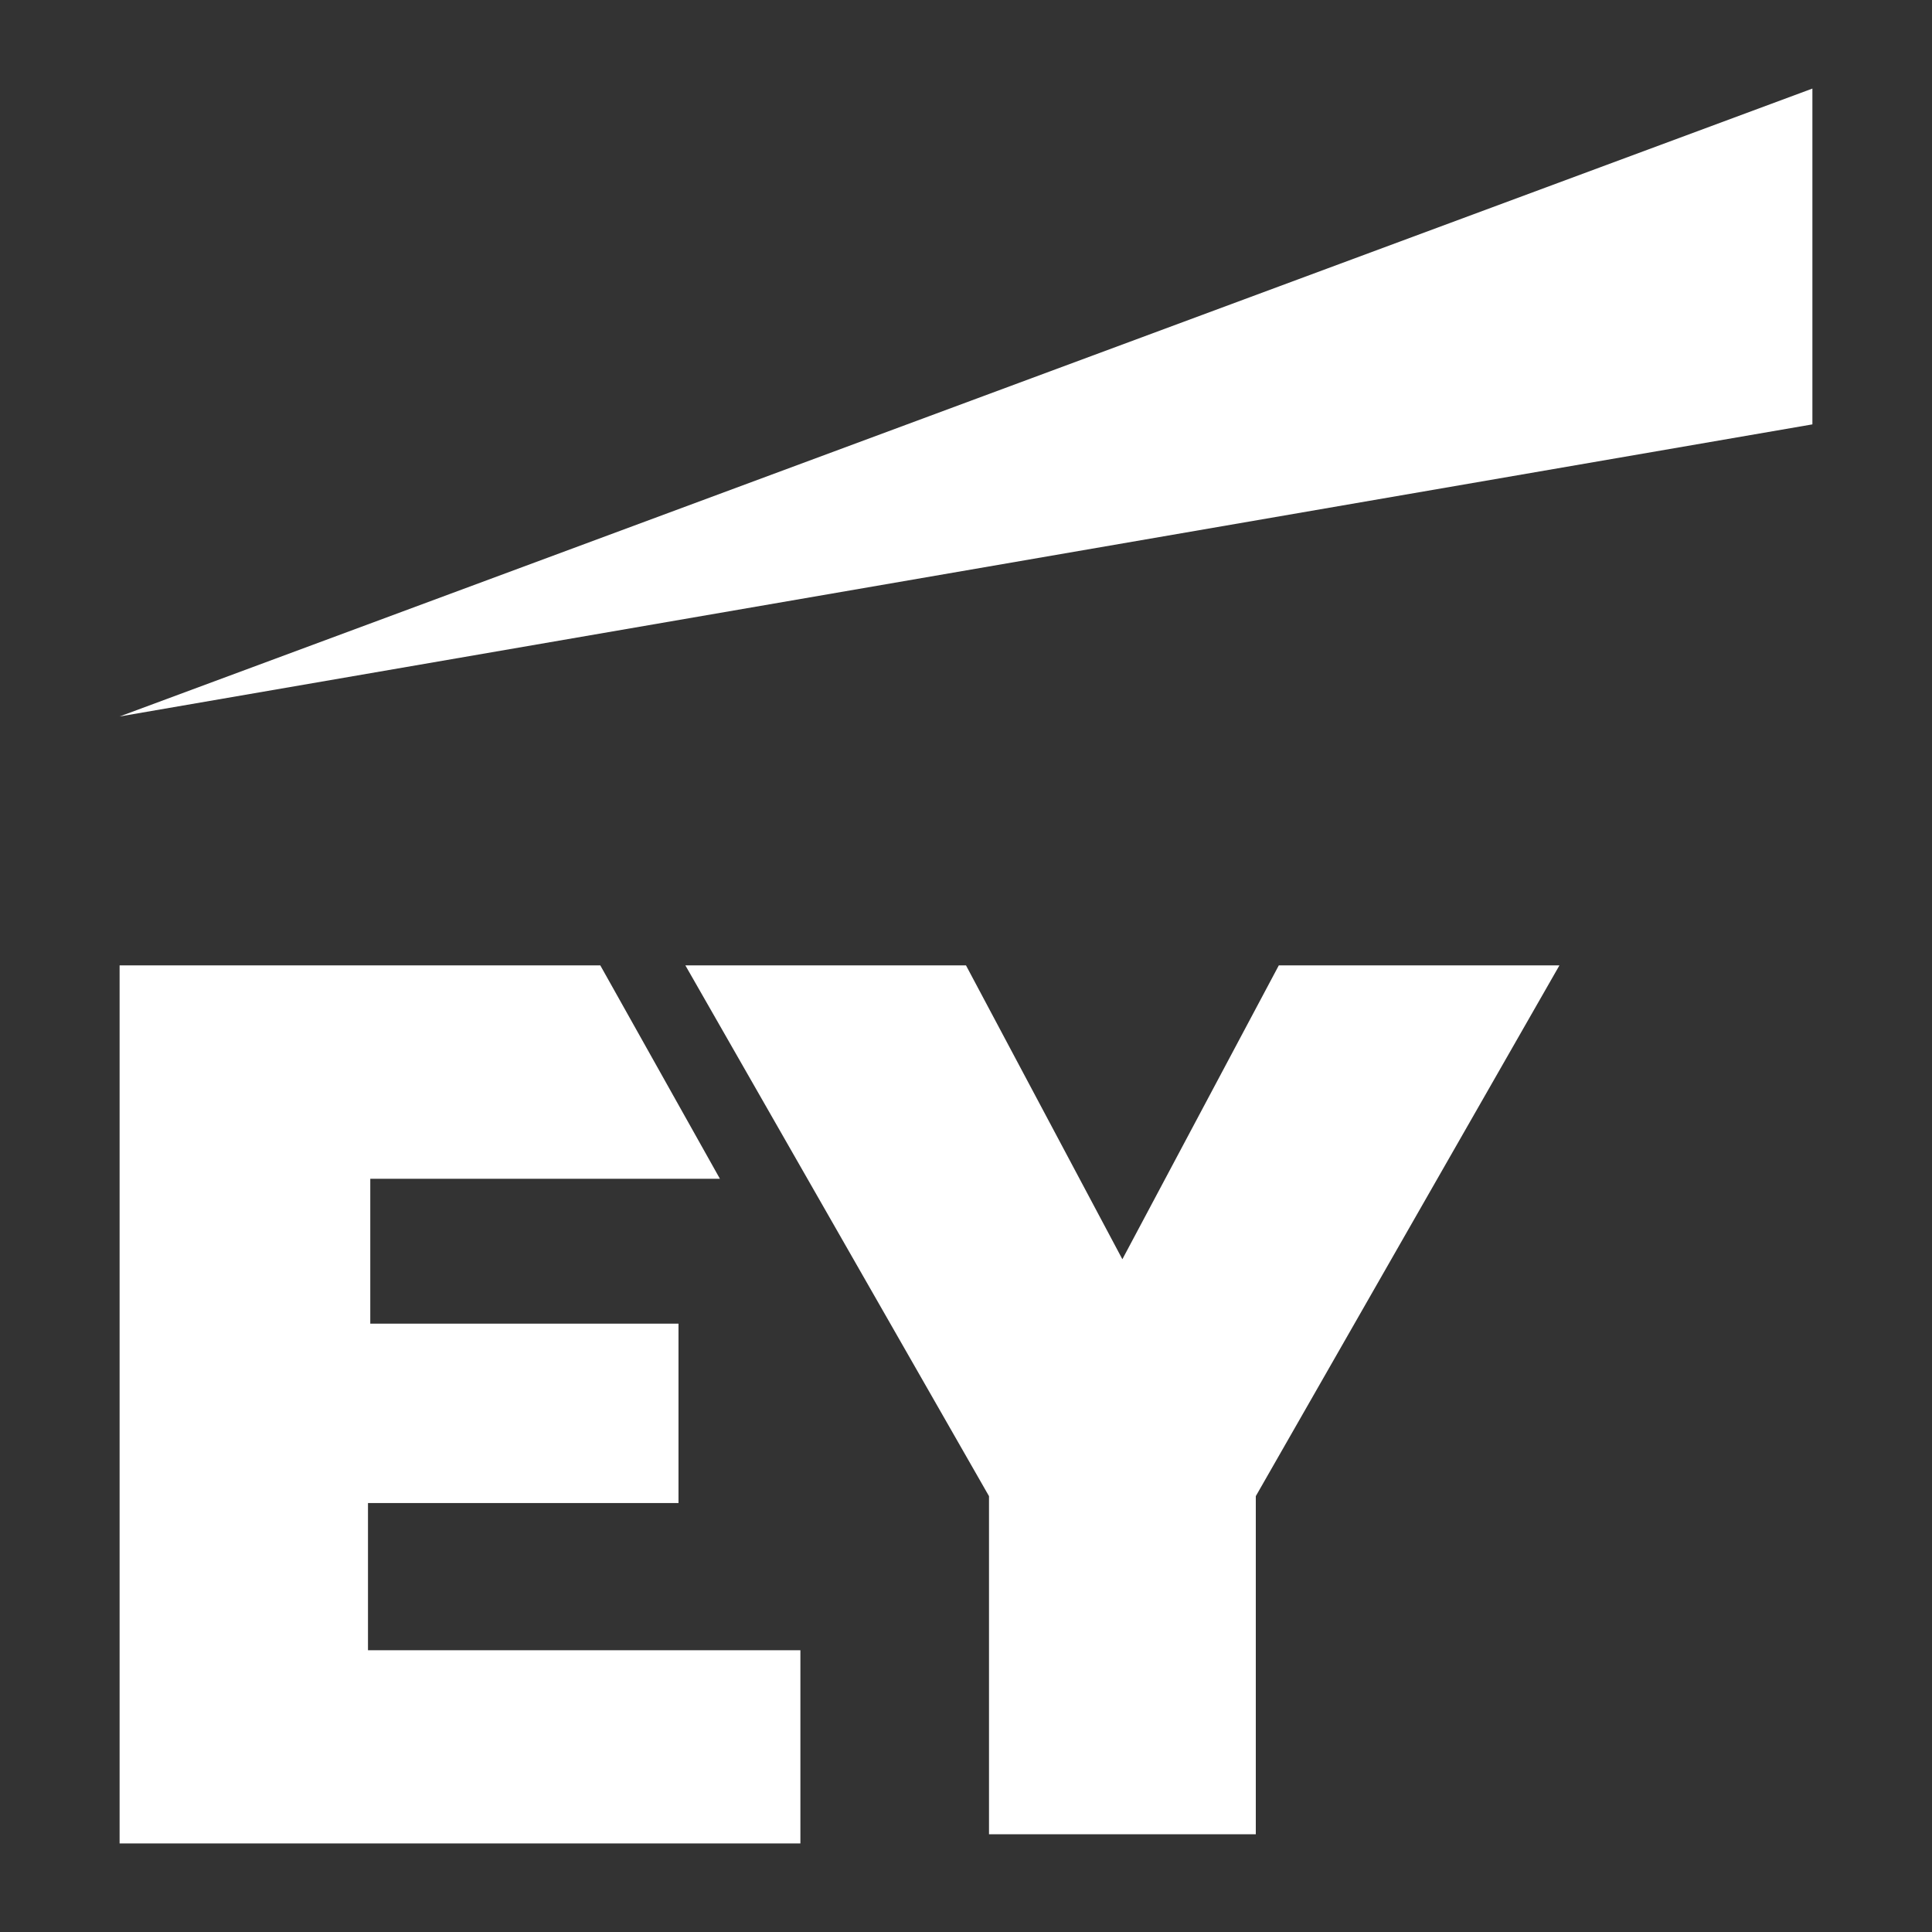
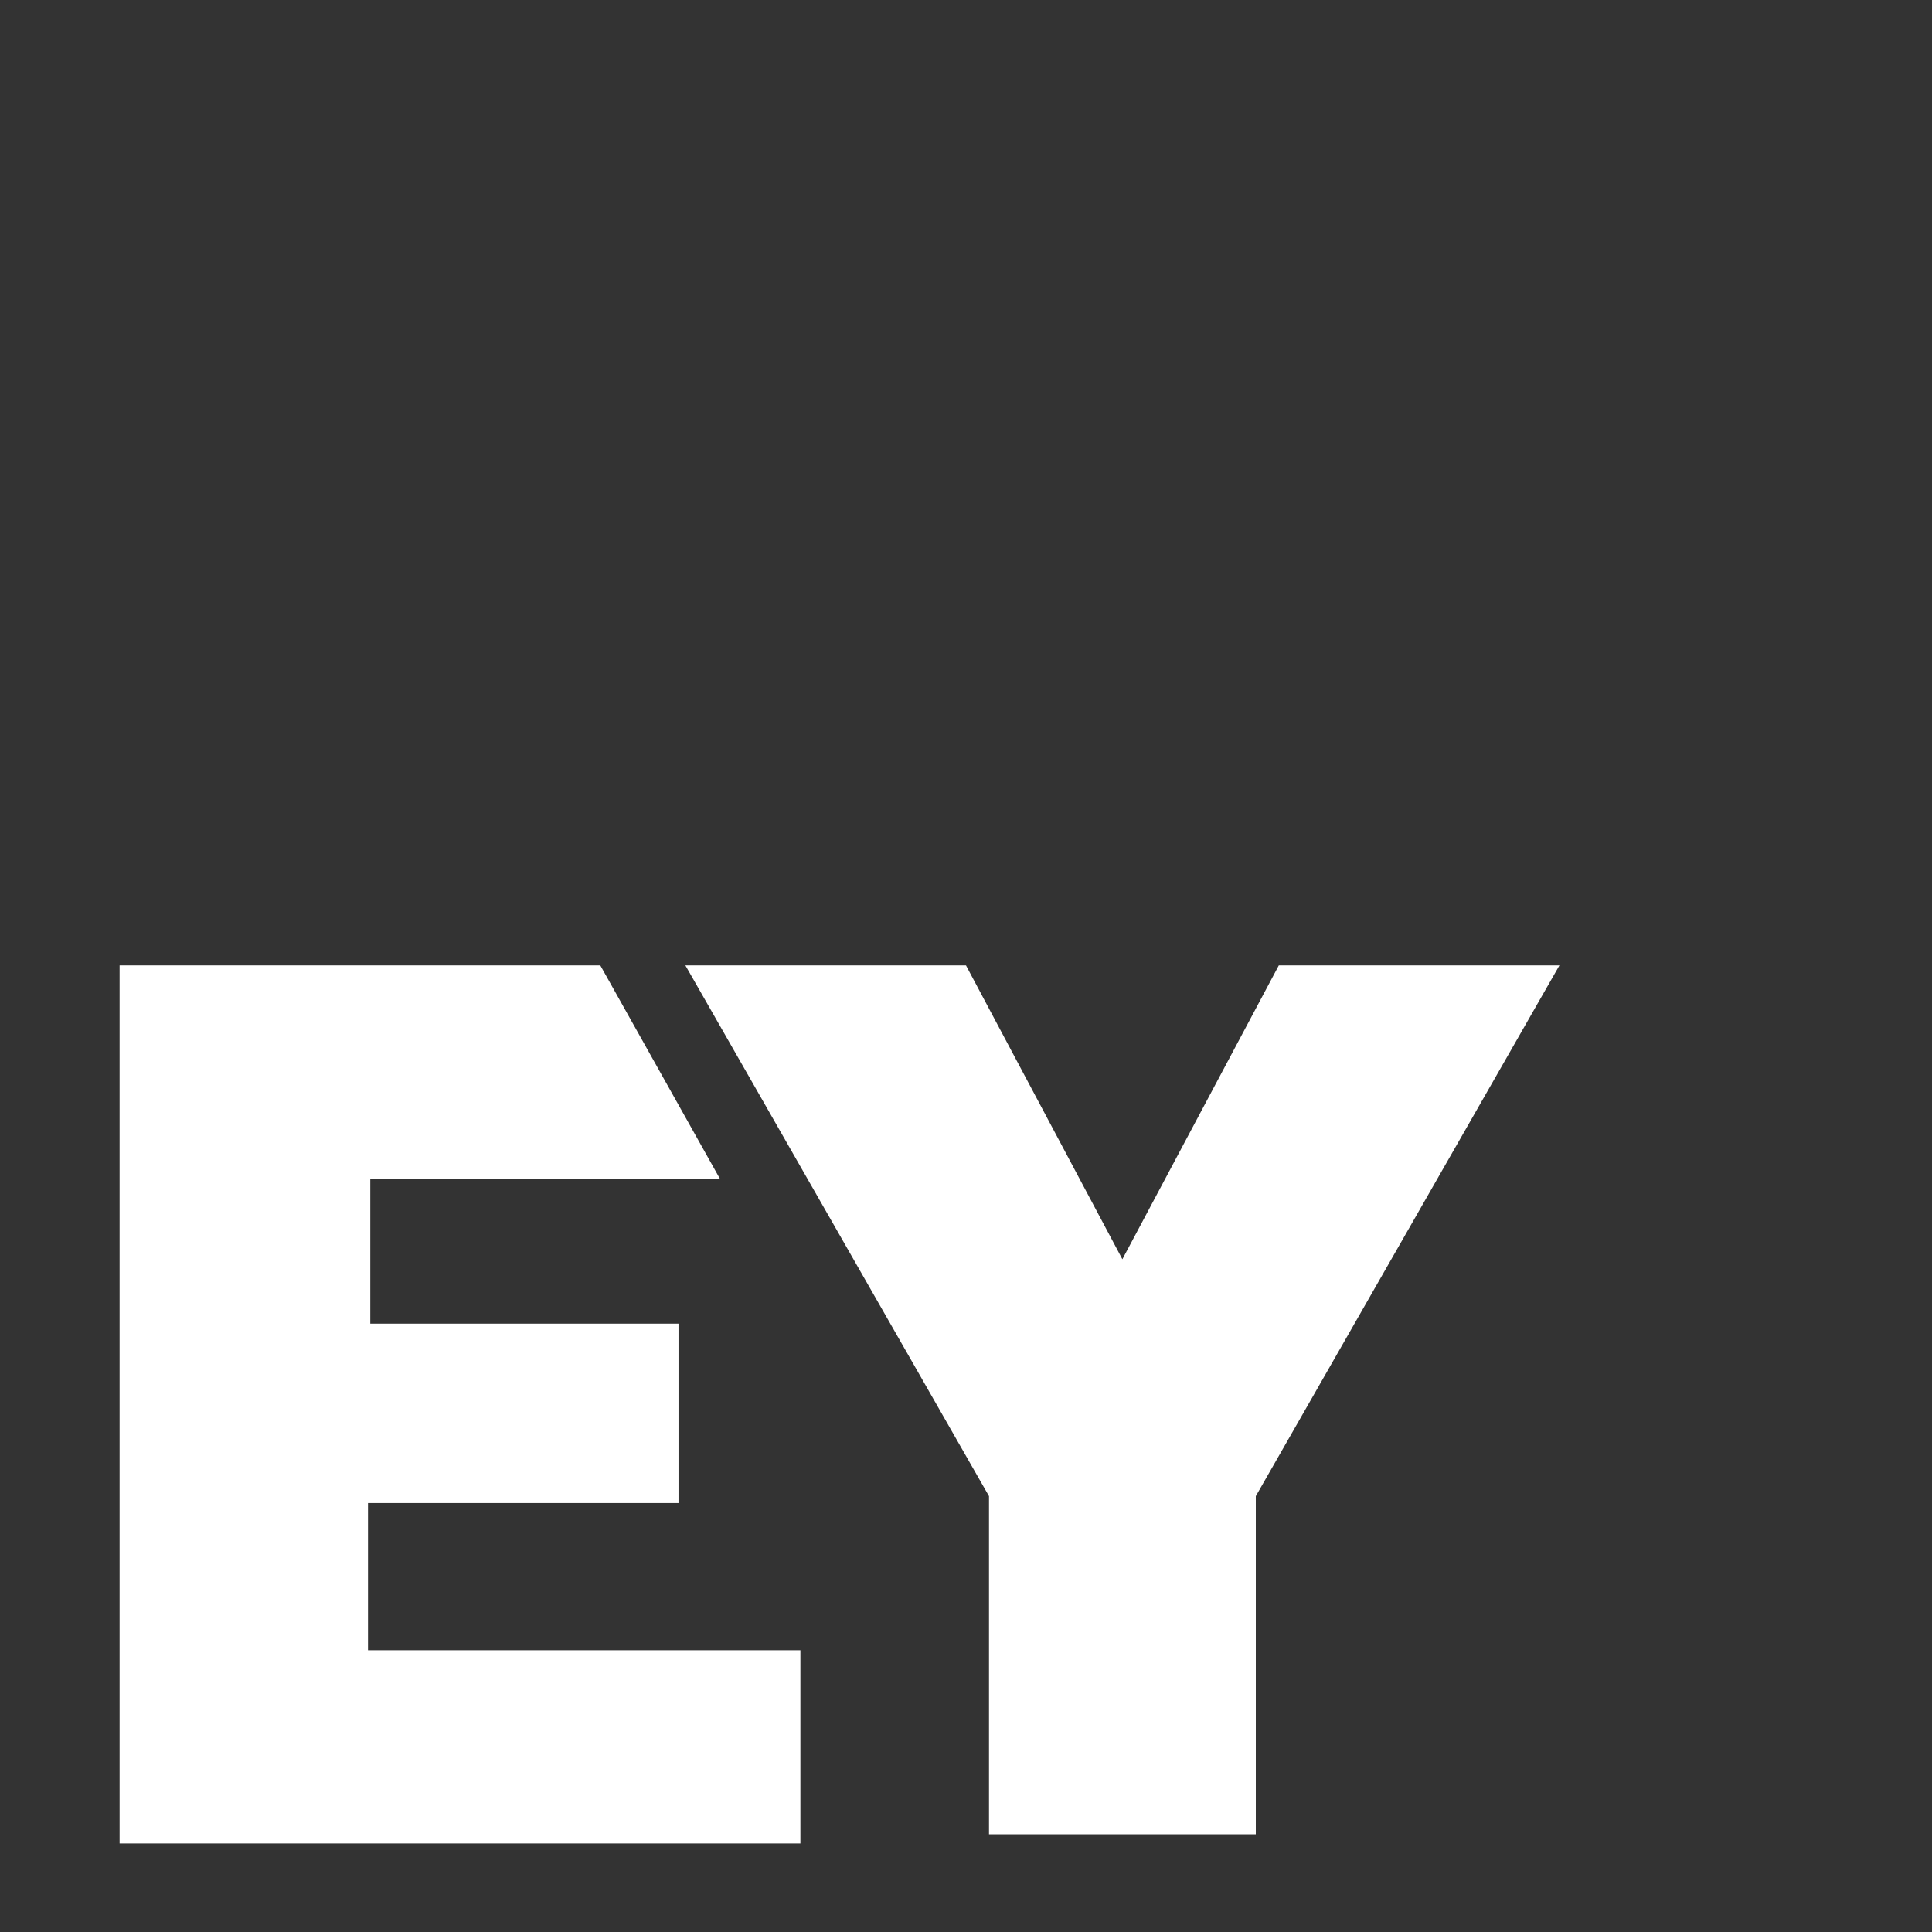
<svg xmlns="http://www.w3.org/2000/svg" id="Layer_1" data-name="Layer 1" viewBox="0 0 320 320">
  <rect x="0" y="0" width="320" height="320" fill="#333333" stroke="none" />
  <defs>
    <style>
      .cls-1 {
        fill: #fff;
      }
    </style>
  </defs>
-   <polygon class="cls-1" points="19.81 118.67 300.19 14.67 300.19 70.29 19.81 118.67" />
  <polygon class="cls-1" points="19.81 159.9 99.43 159.9 119.24 195.24 61.33 195.24 61.33 219.24 112.38 219.24 112.38 248.95 60.95 248.95 60.95 273.33 132.57 273.33 132.57 305.33 19.81 305.33 19.81 159.9" />
  <polygon class="cls-1" points="211.81 159.9 185.9 208.57 160 159.9 113.52 159.9 163.81 247.81 163.81 303.81 185.9 303.81 208 303.81 208 247.81 258.29 159.9 211.81 159.9" />
</svg>